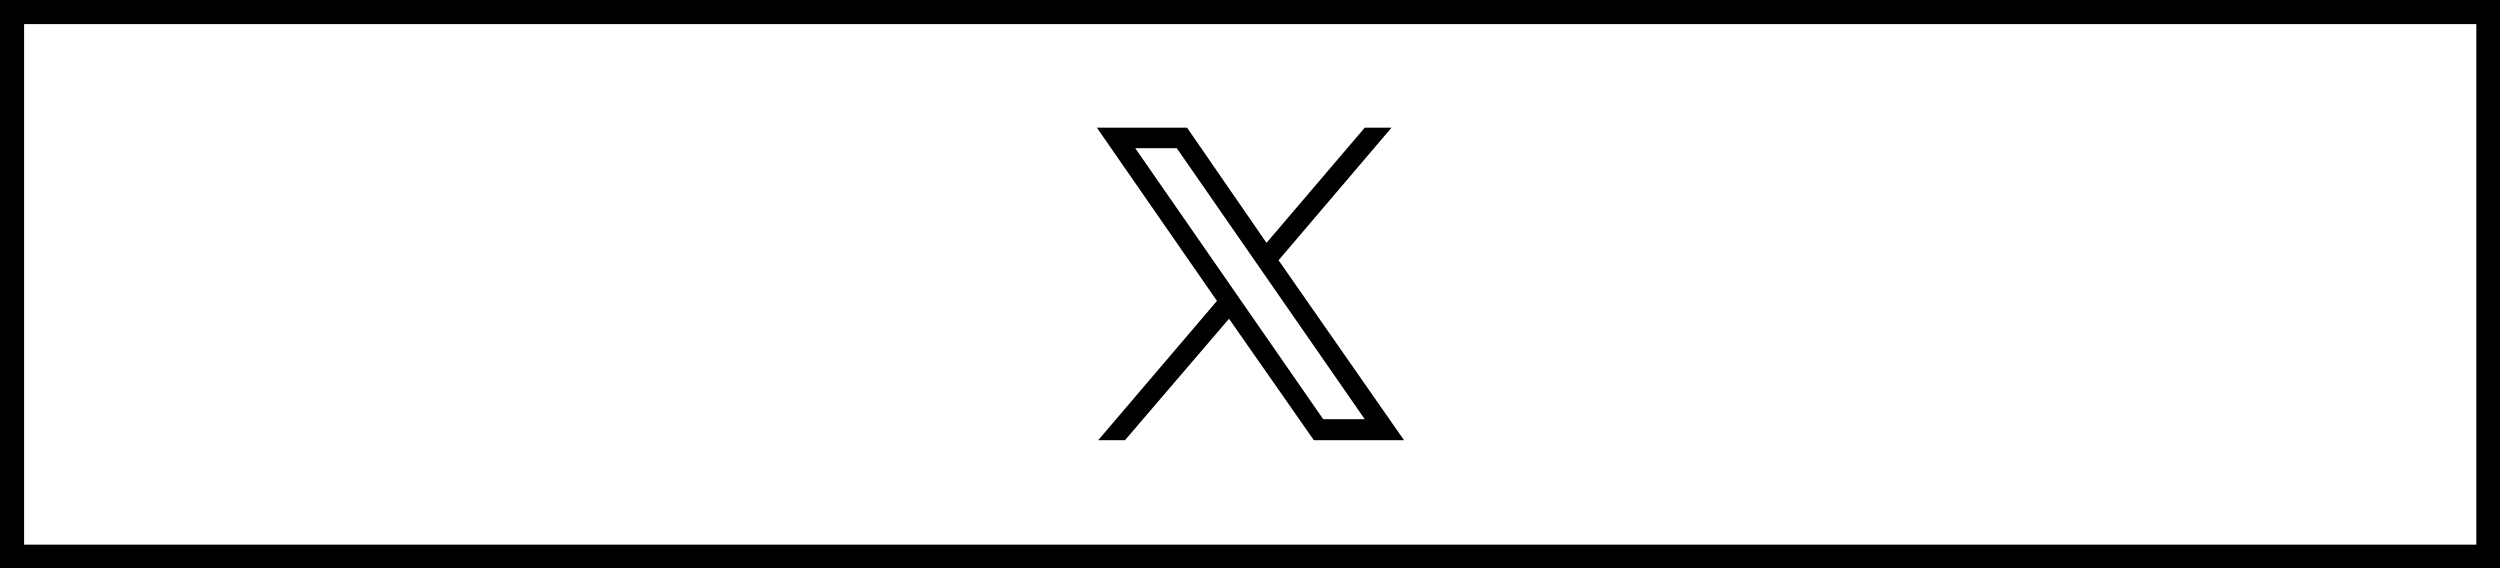
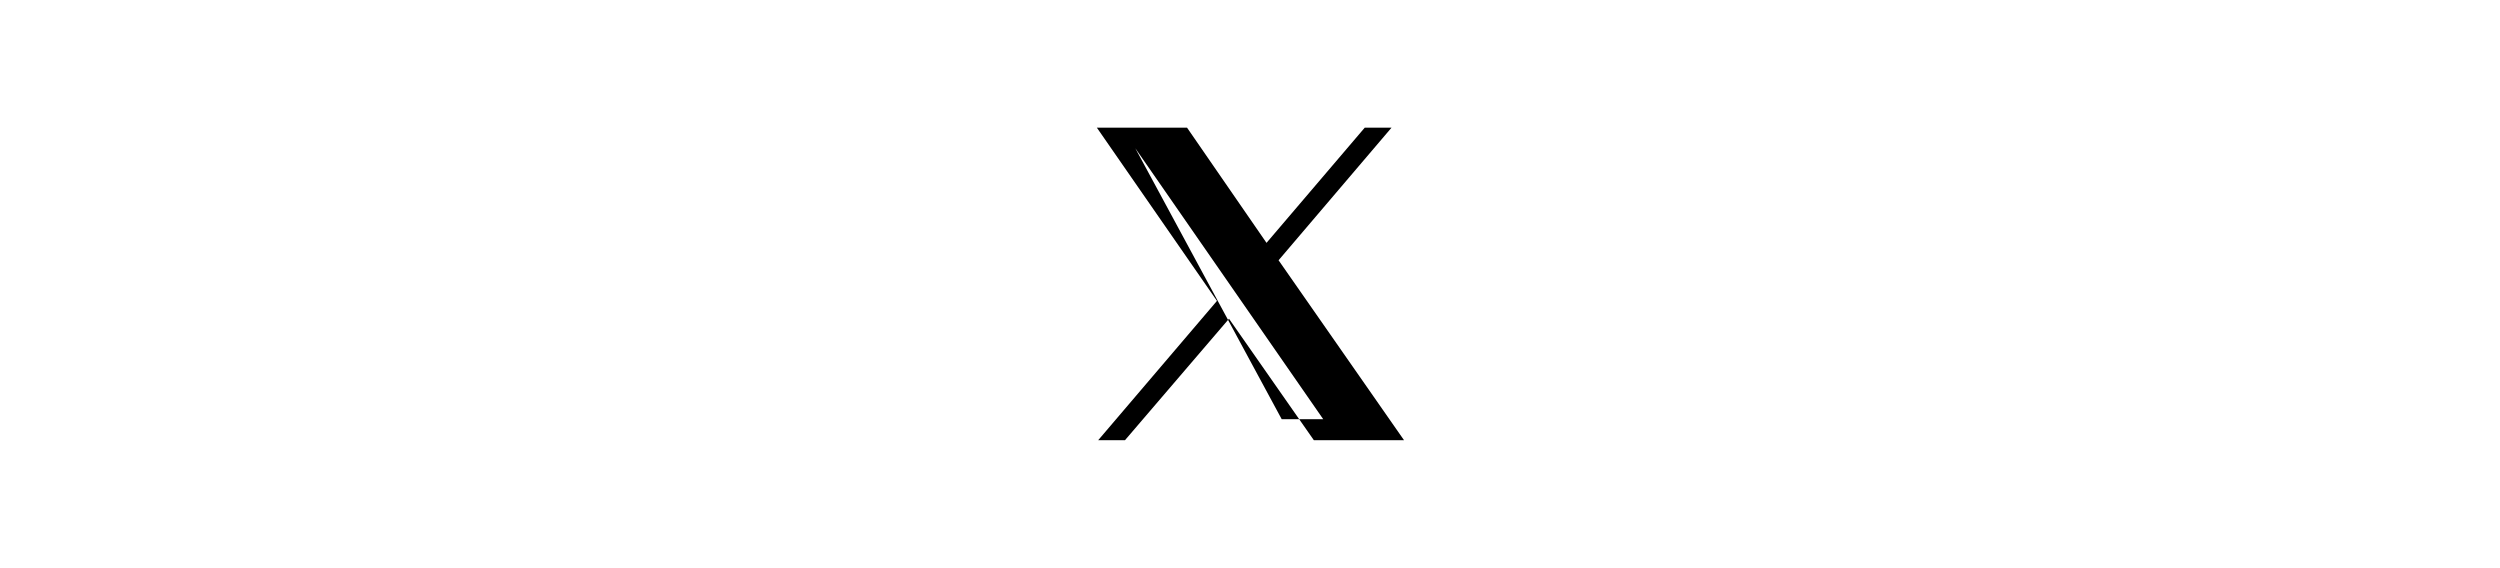
<svg xmlns="http://www.w3.org/2000/svg" version="1.1" id="レイヤー_1" x="0px" y="0px" viewBox="0 0 560 127.3" style="enable-background:new 0 0 560 127.3;" xml:space="preserve">
  <style type="text/css">
	.st0{fill:#FFFFFF;}
</style>
  <g id="レイヤー_1_00000017486900611922994740000012728120167402948007_">
</g>
  <g id="バック">
</g>
  <g id="図形">
-     <rect width="560" height="127.3" />
-     <rect x="5.4" y="5.4" class="st0" width="549.3" height="116.6" />
-   </g>
+     </g>
  <g id="_レイヤー_2">
    <g>
-       <path d="M286.4,58.3l25.3-29.7h-6l-22,25.8l-17.8-25.8h-20.2l26.9,38.8l-26.6,31.2h6l23.3-27.2l19,27.2h20.2L286.4,58.3    L286.4,58.3z M254.3,33.2h9.3l42.1,60.7h-9.3L254.3,33.2L254.3,33.2z" />
+       <path d="M286.4,58.3l25.3-29.7h-6l-22,25.8l-17.8-25.8h-20.2l26.9,38.8l-26.6,31.2h6l23.3-27.2l19,27.2h20.2L286.4,58.3    L286.4,58.3z M254.3,33.2l42.1,60.7h-9.3L254.3,33.2L254.3,33.2z" />
    </g>
  </g>
</svg>